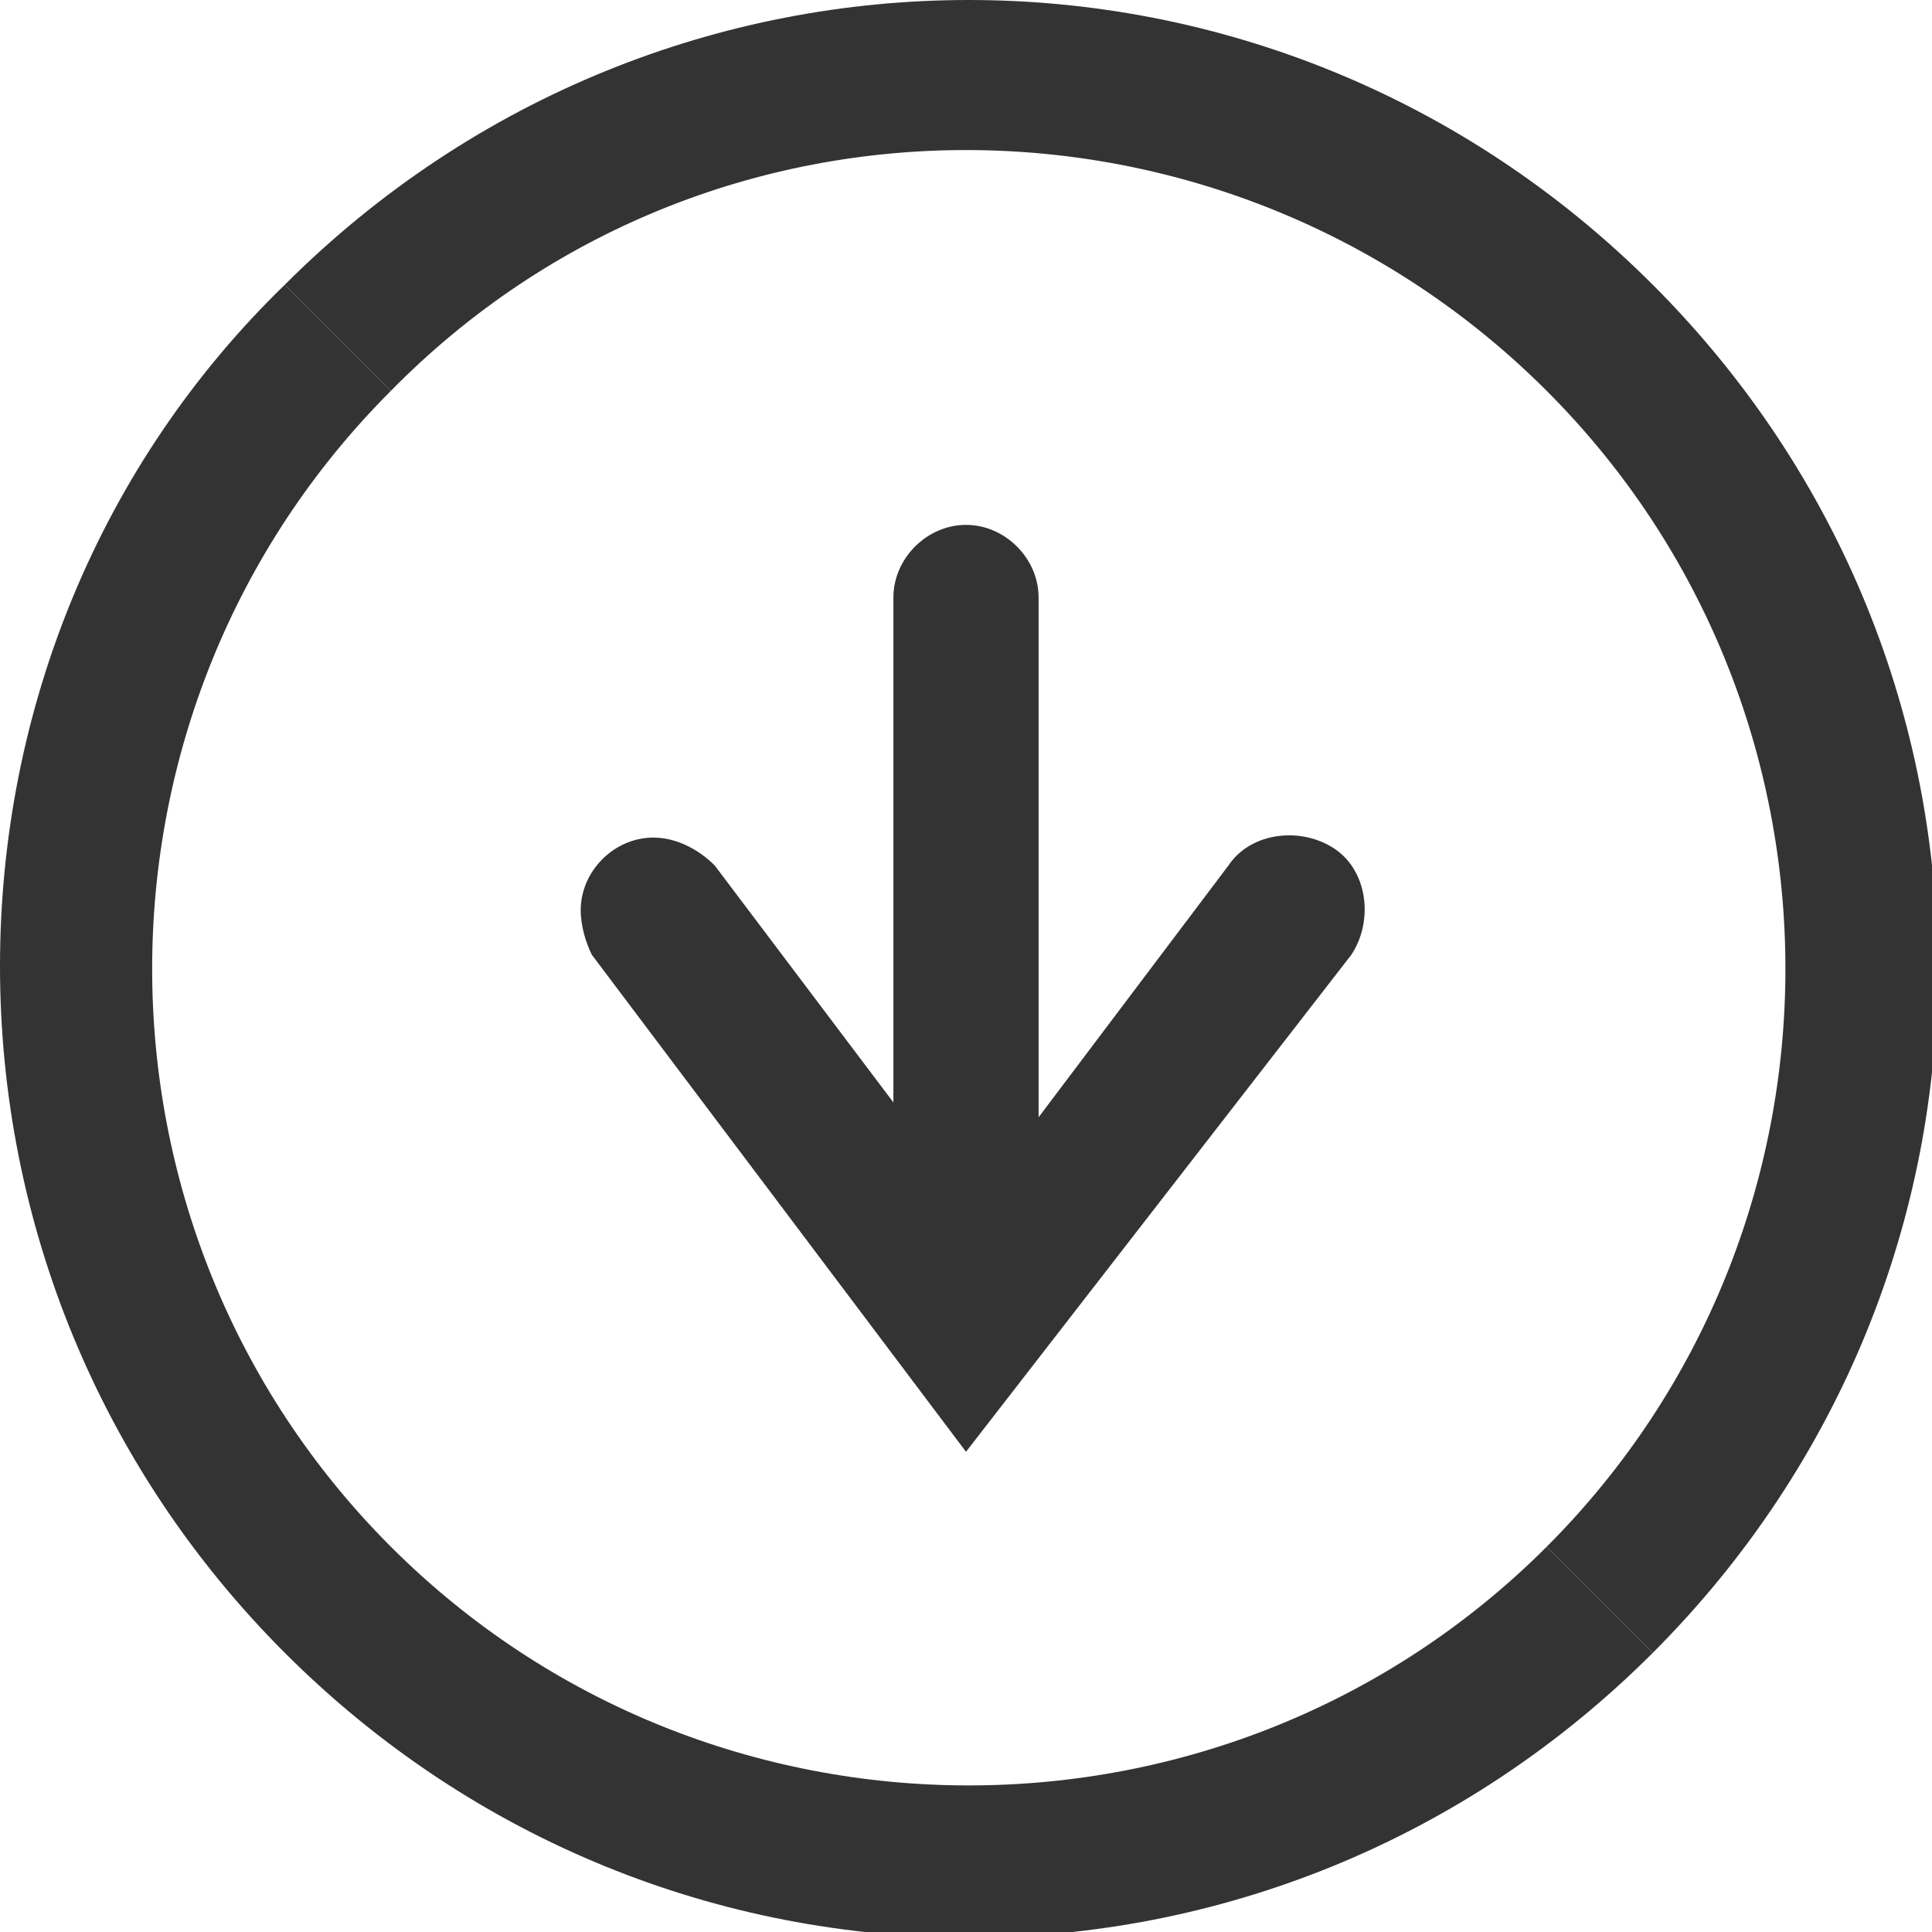
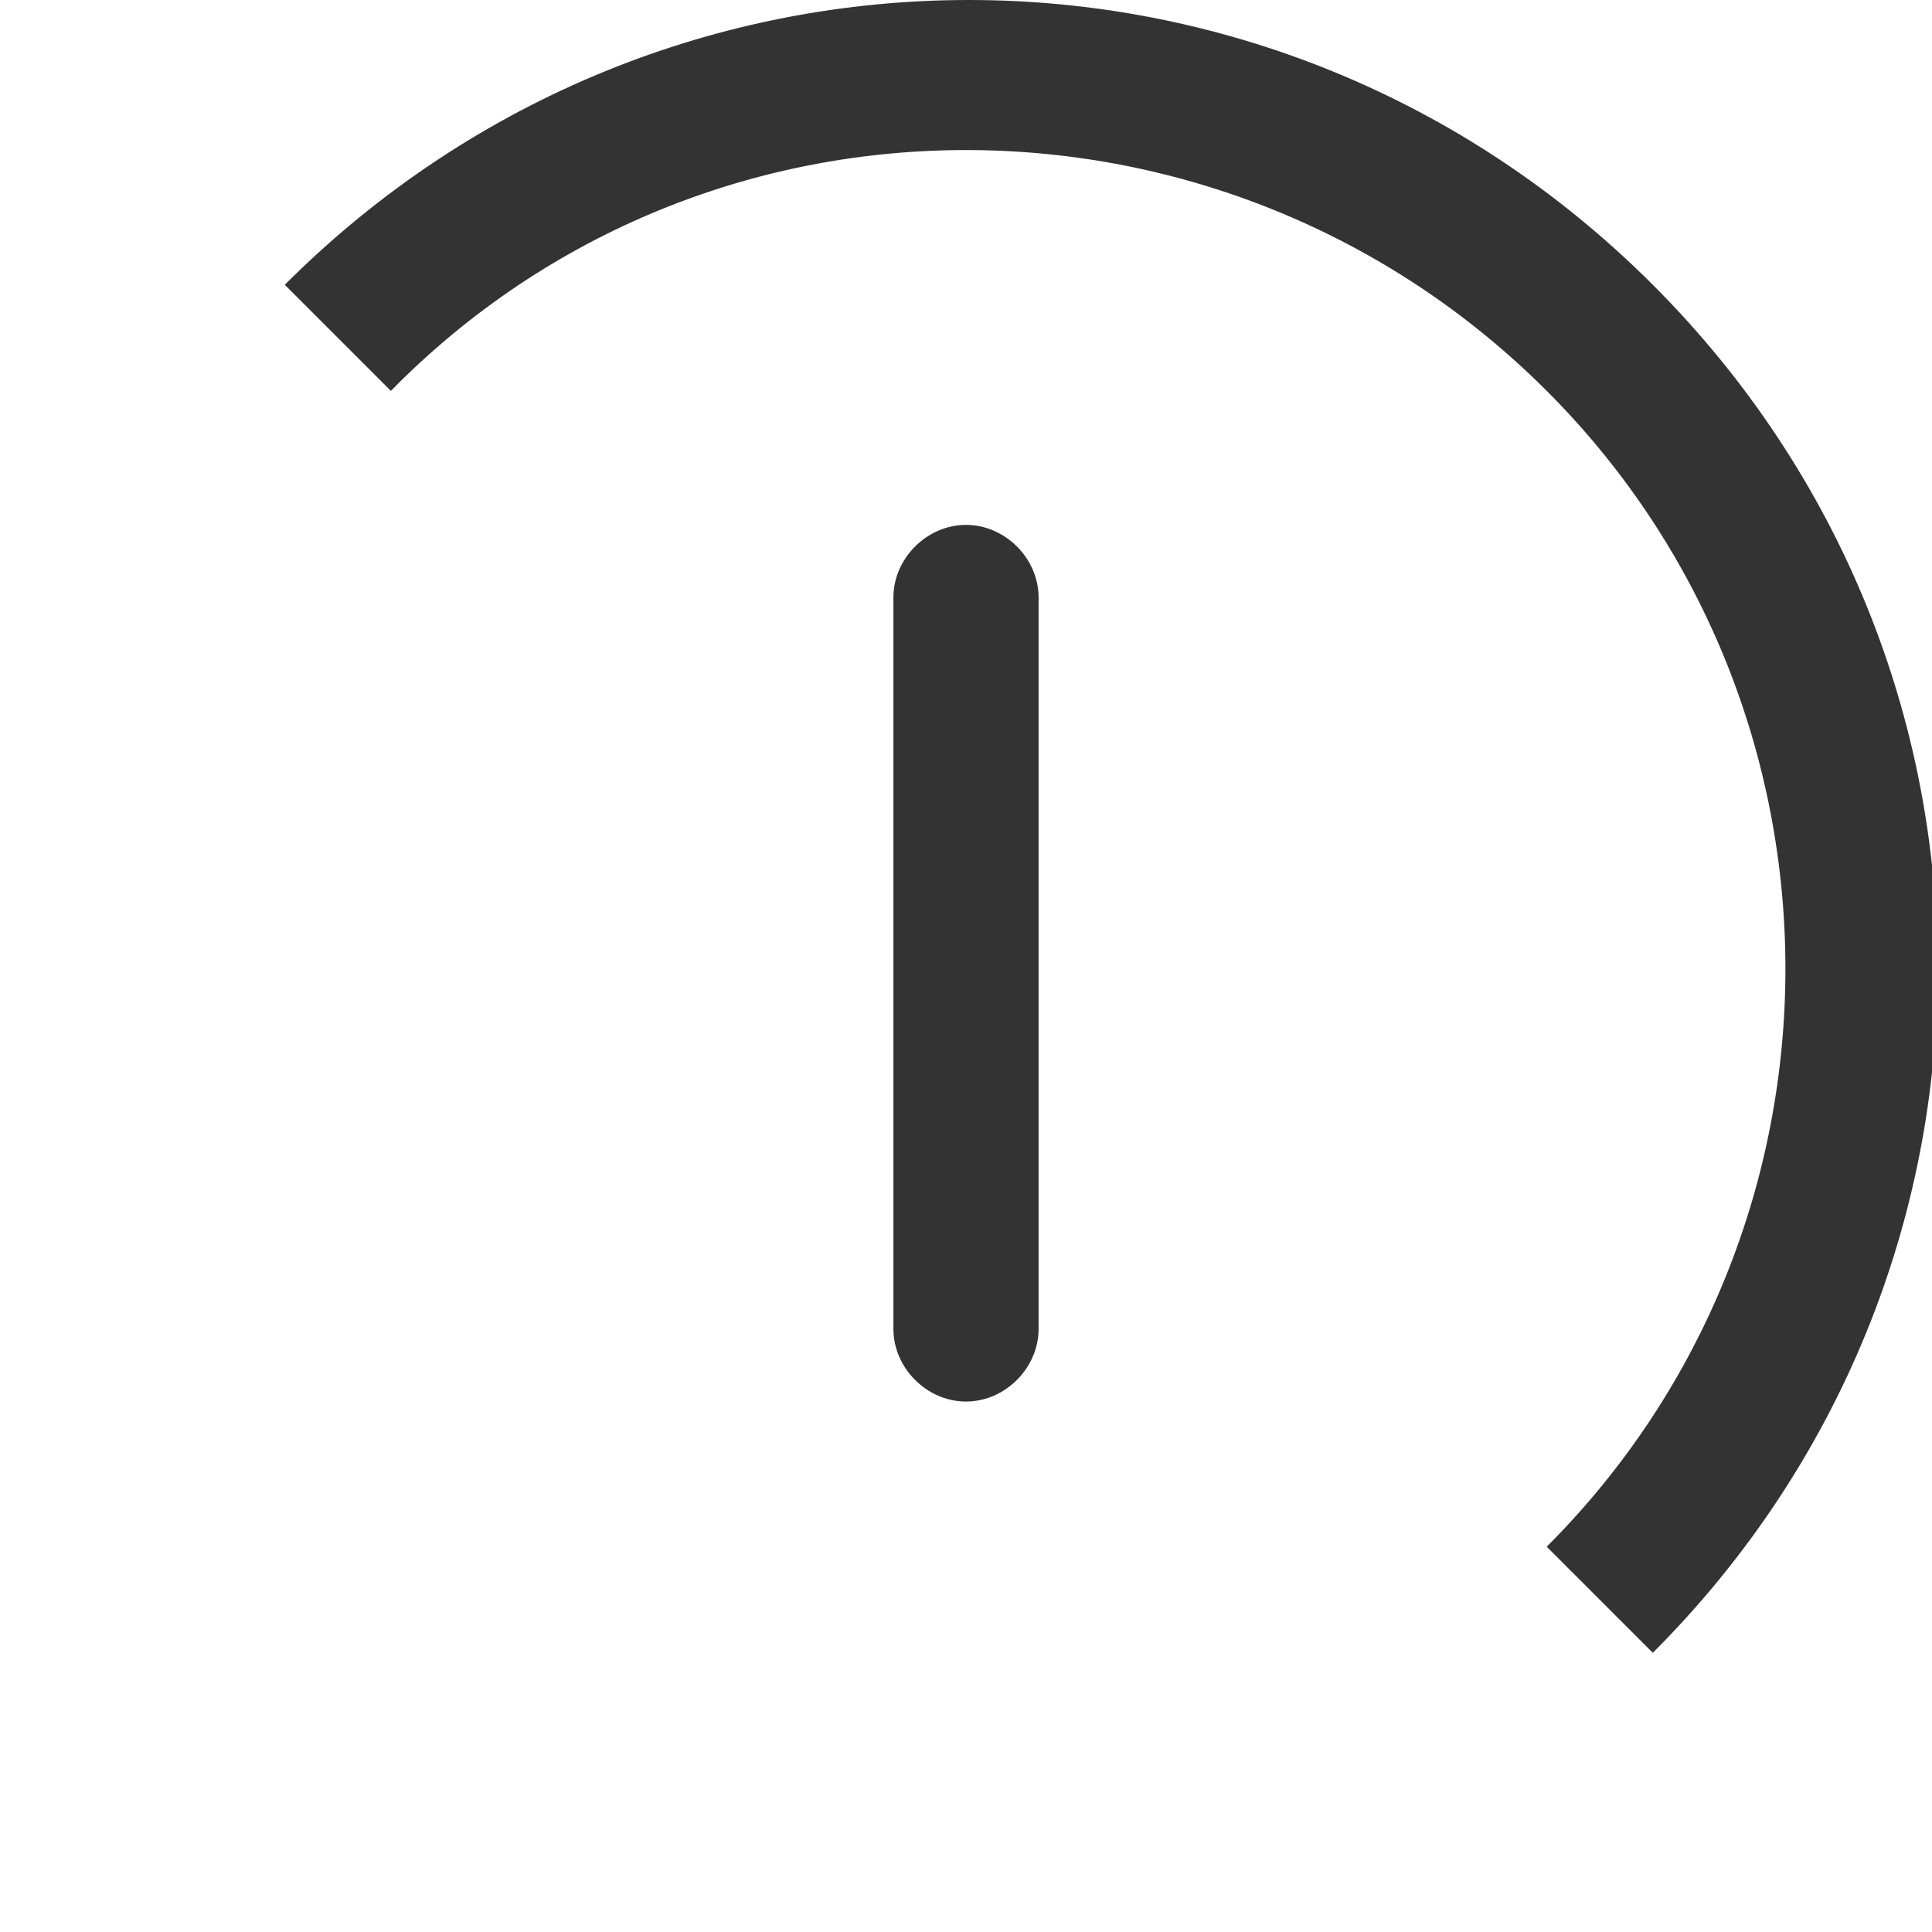
<svg xmlns="http://www.w3.org/2000/svg" version="1.1" id="_レイヤー_2" x="0px" y="0px" viewBox="0 0 34.6 34.6" style="enable-background:new 0 0 34.6 34.6;" xml:space="preserve">
  <style type="text/css">
	.st0{fill:#333333;}
</style>
  <g id="_小学生">
    <g id="_レイヤー_10">
      <path class="st0" d="M5.1,5.1c6.8-6.8,17.7-6.8,24.5,0s6.8,17.7,0,24.5l-1.9-1.9c5.7-5.7,5.7-15,0-20.7S12.7,1.2,7,7    C7,7,5.1,5.1,5.1,5.1z" />
-       <path class="st0" d="M0,17.3c0-4.6,1.8-9,5.1-12.2L7,7c-5.7,5.7-5.7,15,0,20.7s15,5.7,20.7,0l1.9,1.9c-6.8,6.8-17.7,6.8-24.5,0    C1.8,26.3,0,21.9,0,17.3z" />
      <path class="st0" d="M16,23.8V10.7c0-0.7,0.6-1.3,1.3-1.3s1.3,0.6,1.3,1.3v13.1c0,0.7-0.6,1.3-1.3,1.3S16,24.5,16,23.8z" />
-       <path class="st0" d="M10.4,16.3c0-0.7,0.6-1.3,1.3-1.3c0.4,0,0.8,0.2,1.1,0.5l4.6,6.1l4.6-6.1c0.4-0.6,1.3-0.7,1.9-0.3    c0.6,0.4,0.7,1.3,0.3,1.9L17.3,26l-6.7-8.9C10.5,16.9,10.4,16.6,10.4,16.3L10.4,16.3z" />
    </g>
  </g>
</svg>